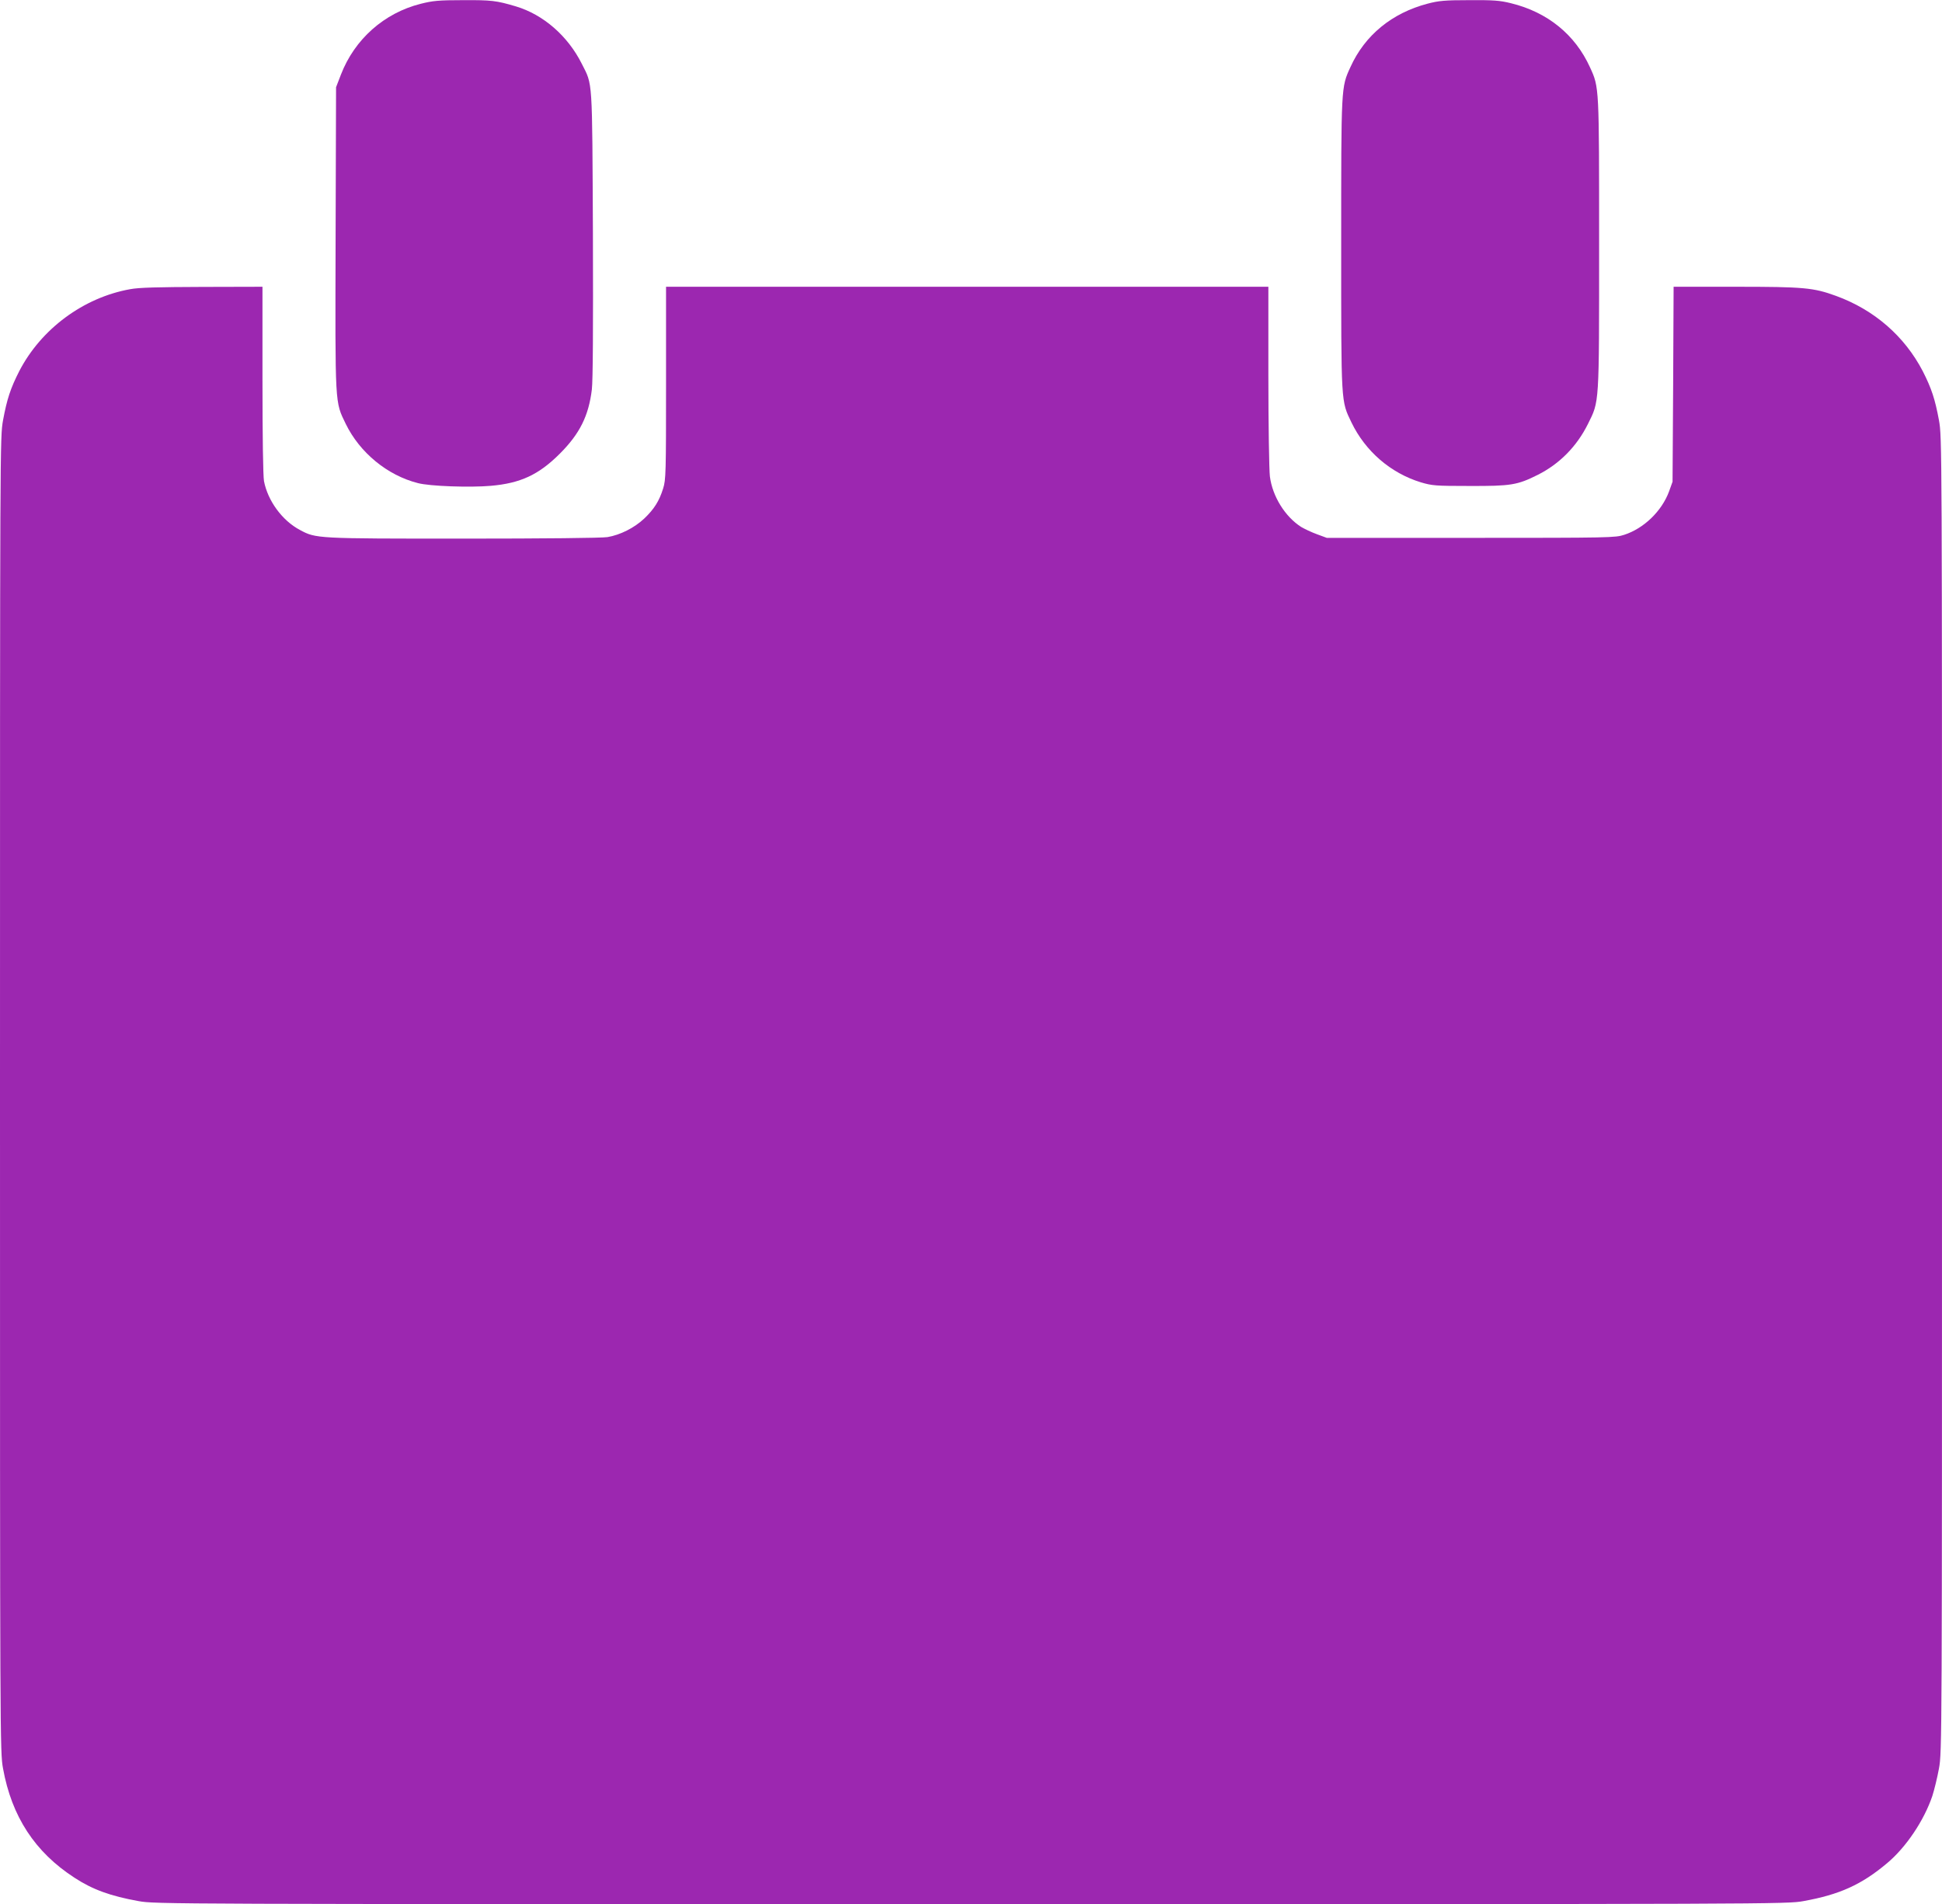
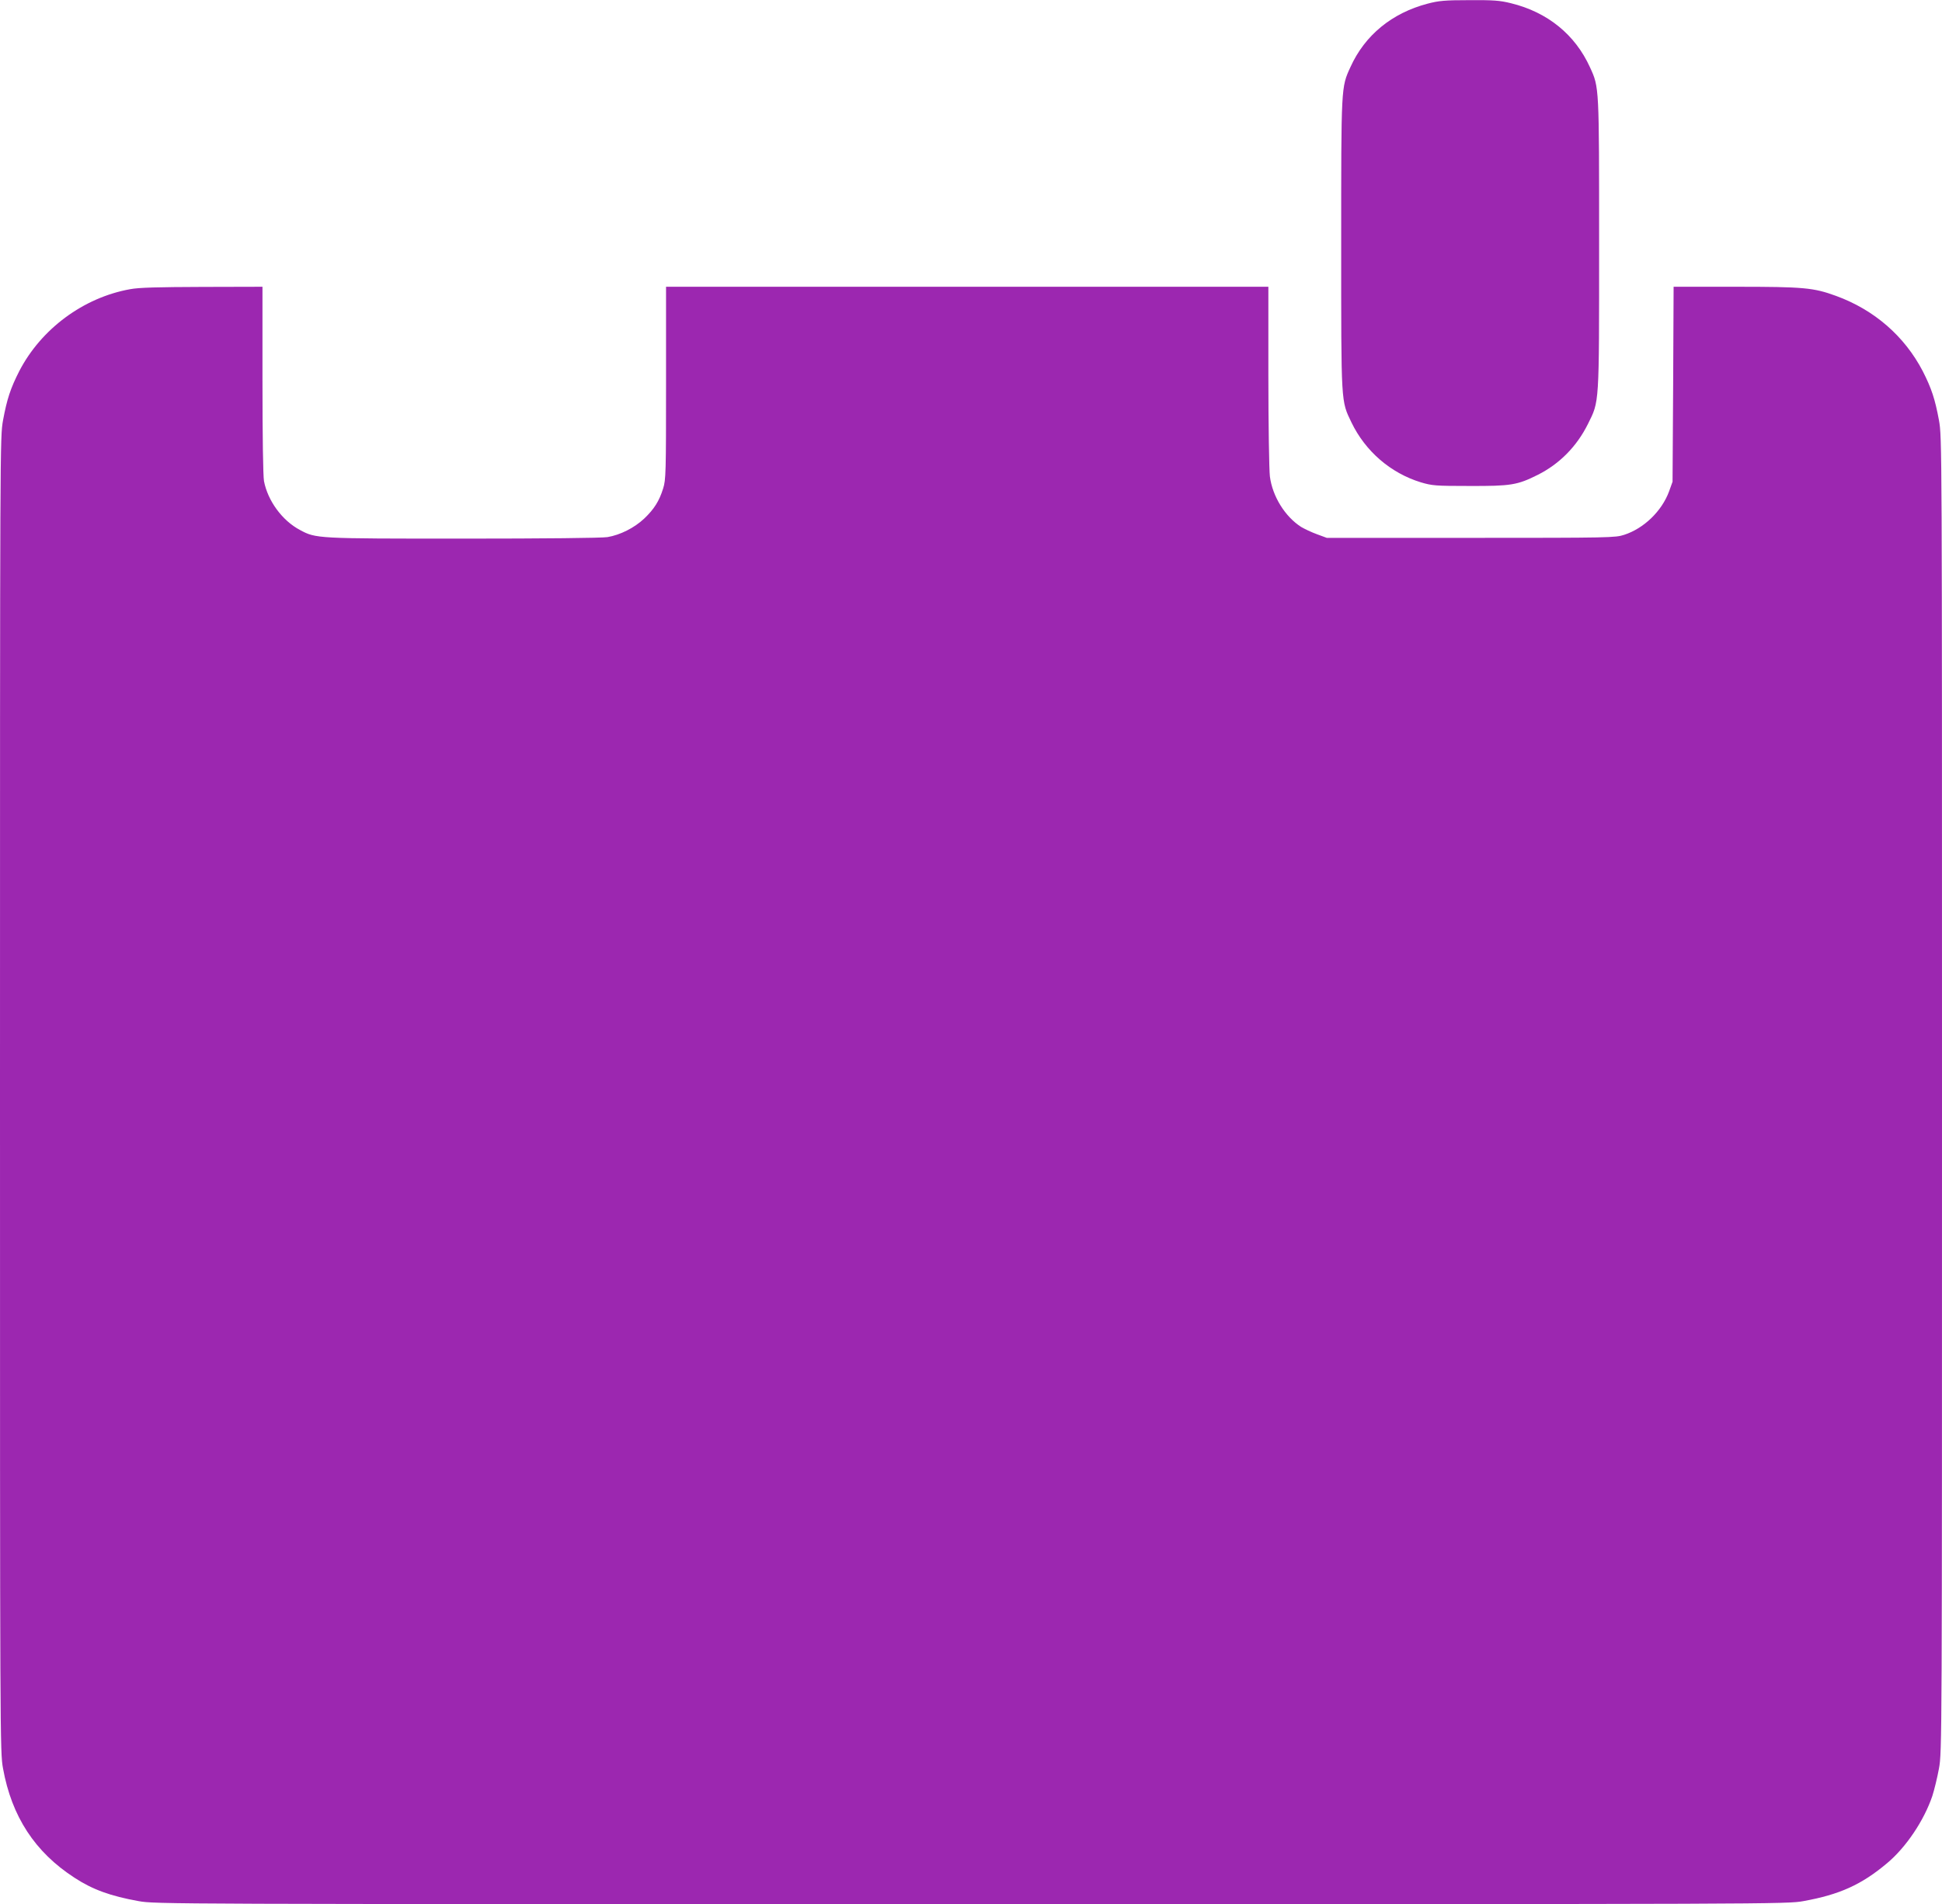
<svg xmlns="http://www.w3.org/2000/svg" version="1.0" width="1280pt" height="1255pt" viewBox="0 0 1280 1255" preserveAspectRatio="xMidYMid meet">
  <g transform="translate(0,1255) scale(0.1,-0.1)" fill="#9c27b0" stroke="none">
-     <path d="M2773 12525 c-242 -61 -436 -234 -526 -467 l-32 -83 -3 -997 c-3 -1114 -5 -1073 67 -1222 92 -189 274 -339 475 -390 78 -21 345 -30 481 -18 196 17 316 73 455 212 132 132 190 250 211 423 7 61 9 403 7 1027 -5 1038 -1 976 -73 1119 -92 184 -254 325 -435 379 -128 38 -161 42 -348 41 -161 0 -200 -4 -279 -24z" />
    <path d="M9410 12526 c-236 -62 -414 -208 -509 -418 -62 -135 -61 -123 -61 -1170 0 -1061 -2 -1027 68 -1173 92 -190 258 -333 457 -394 75 -22 95 -24 320 -24 274 -1 316 6 450 73 144 72 258 188 331 335 76 154 74 112 74 1183 0 1045 1 1035 -60 1168 -98 216 -280 364 -522 423 -73 18 -115 21 -275 20 -161 0 -200 -4 -273 -23z" />
    <path d="M858 10644 c-308 -55 -587 -262 -731 -540 -58 -114 -81 -184 -107 -324 -20 -113 -20 -130 -20 -4445 0 -4266 0 -4333 20 -4441 57 -316 210 -551 471 -720 119 -78 238 -121 422 -154 109 -20 169 -20 5487 -20 5318 0 5378 0 5487 20 238 43 382 108 550 249 125 104 244 281 299 443 13 40 33 122 44 182 20 108 20 175 20 4441 0 4315 0 4332 -20 4445 -26 140 -49 210 -107 324 -120 230 -319 404 -572 496 -148 54 -212 60 -662 60 l-408 0 -3 -642 -4 -643 -23 -64 c-48 -130 -166 -244 -296 -286 -58 -19 -93 -20 -1010 -20 l-950 0 -65 24 c-36 13 -82 35 -104 48 -106 68 -189 201 -206 333 -5 41 -10 339 -10 663 l0 587 -1985 0 -1985 0 0 -634 c0 -593 -1 -638 -19 -695 -26 -84 -60 -137 -125 -199 -65 -61 -158 -108 -242 -122 -35 -6 -425 -10 -949 -10 -970 0 -972 0 -1078 57 -117 62 -212 192 -237 322 -6 33 -10 292 -10 667 l0 614 -397 -1 c-292 -1 -418 -4 -475 -15z" />
  </g>
</svg>